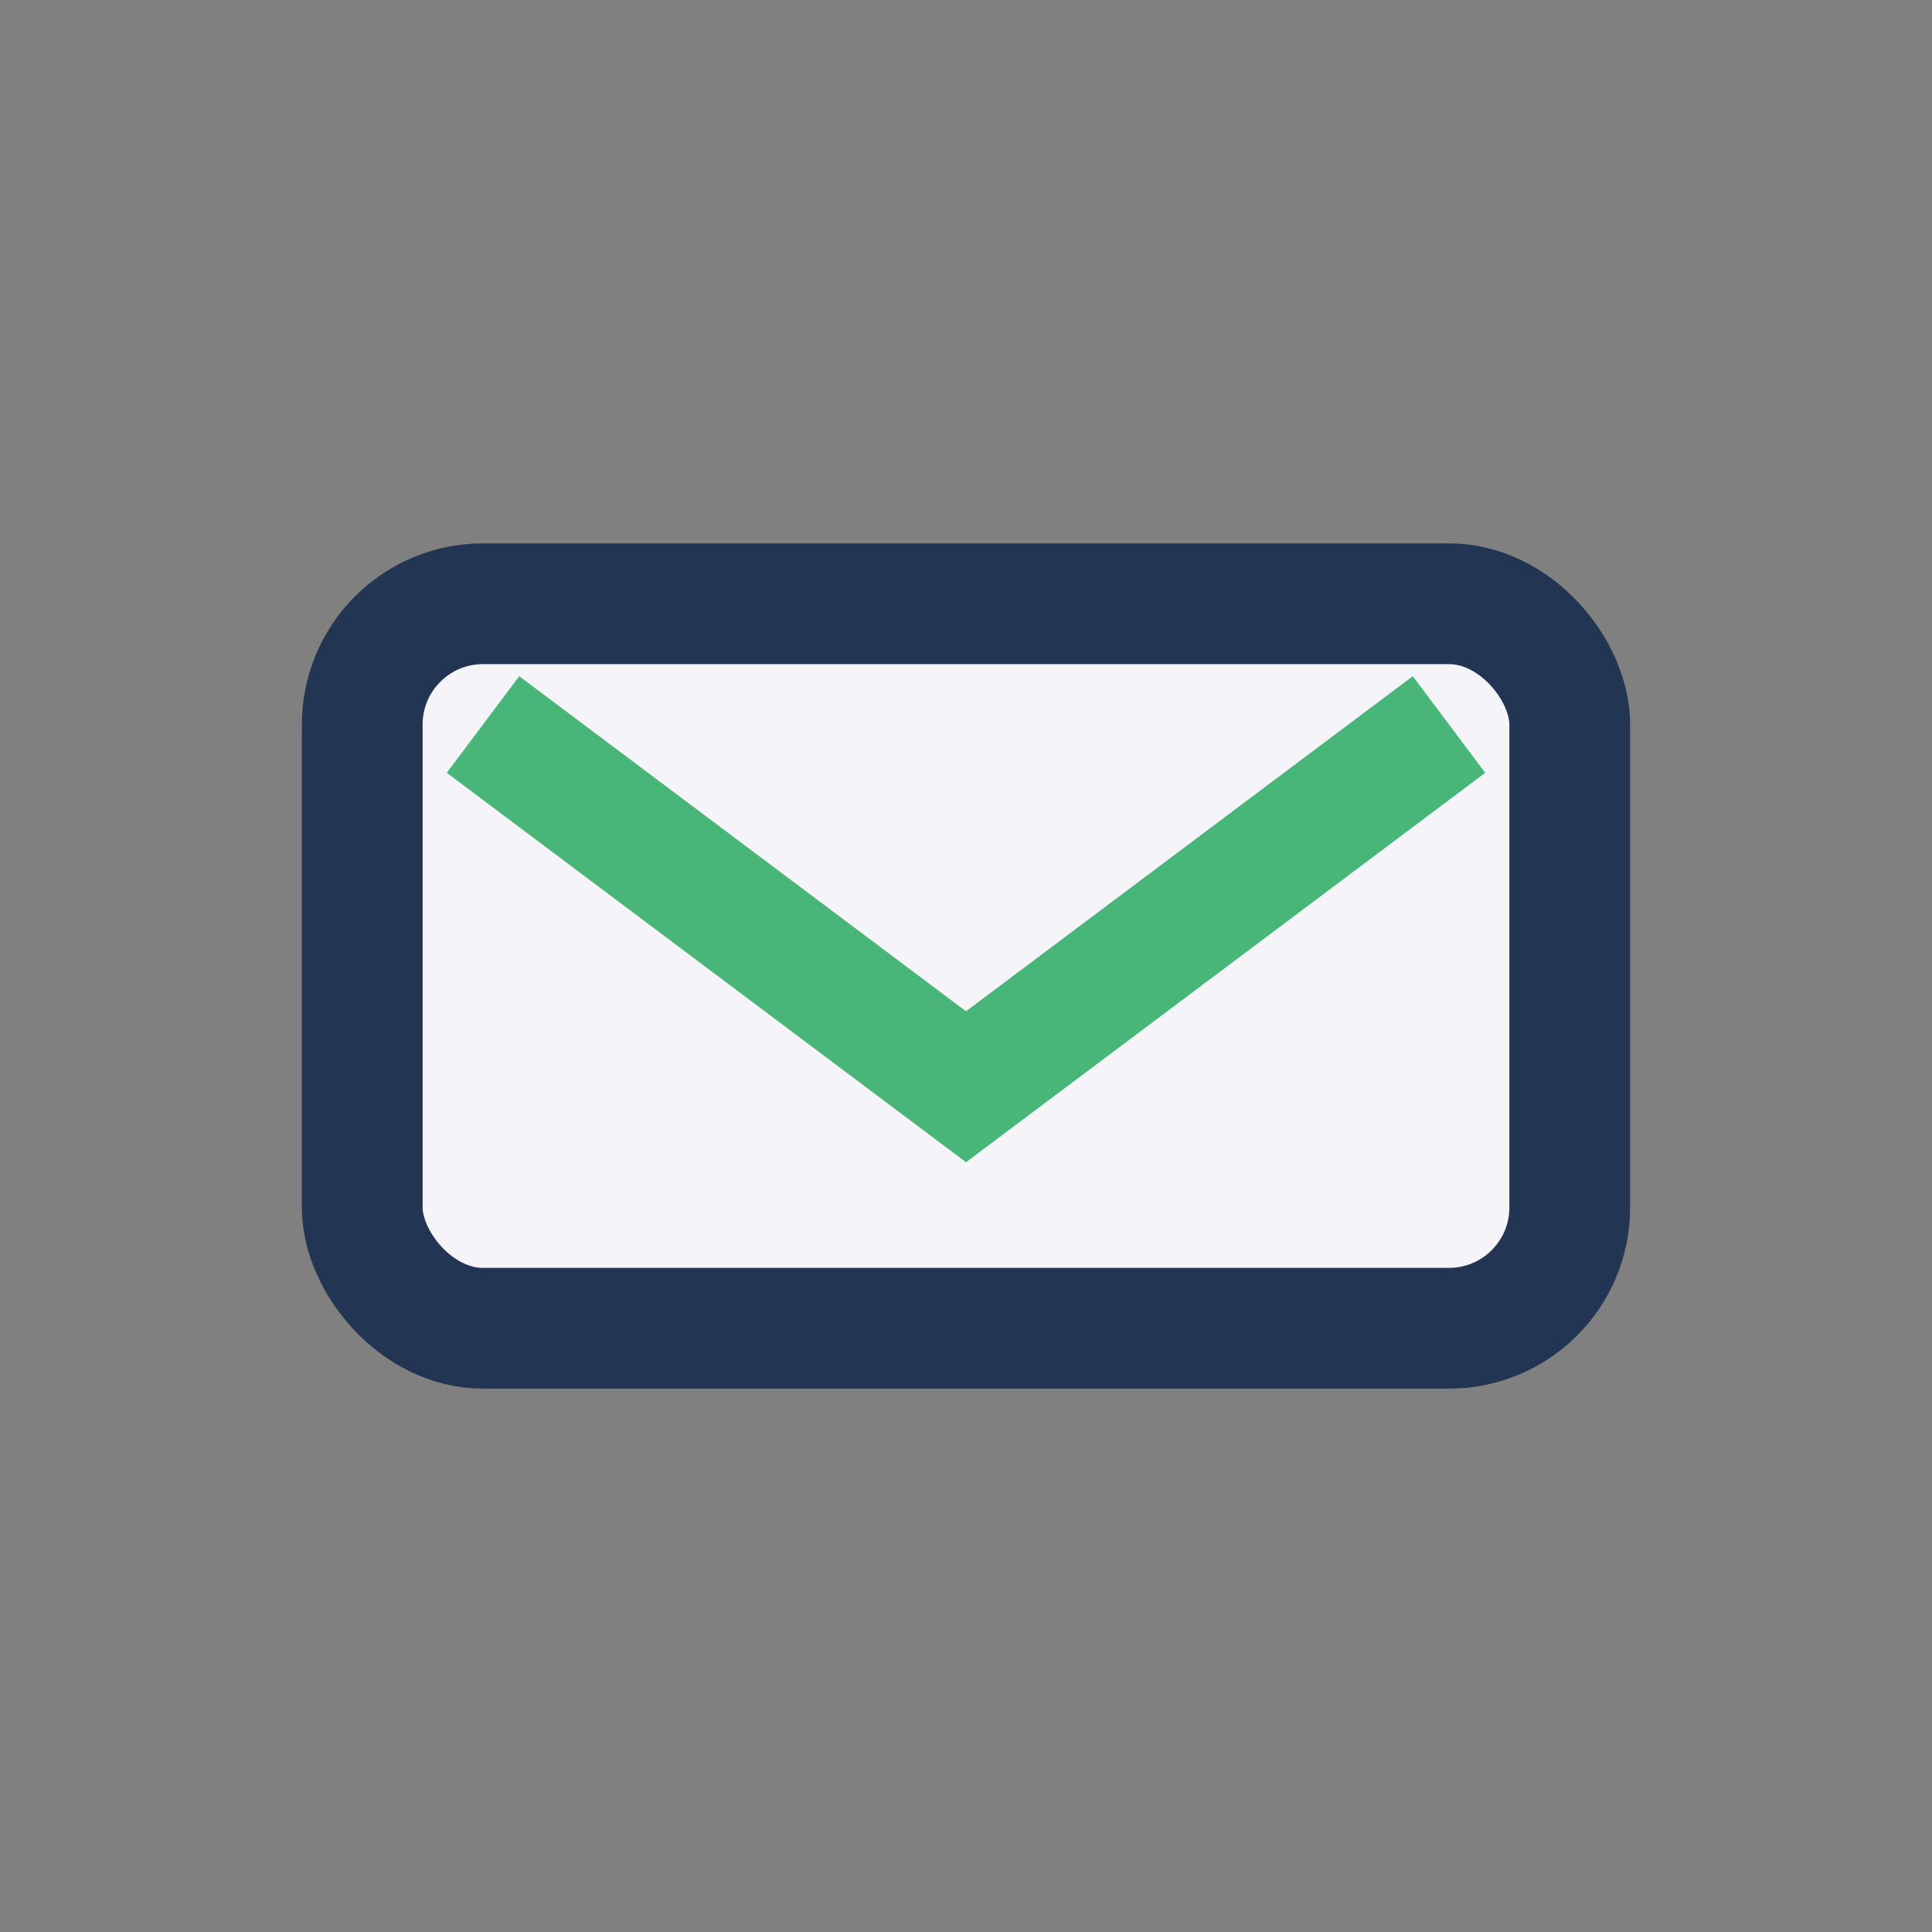
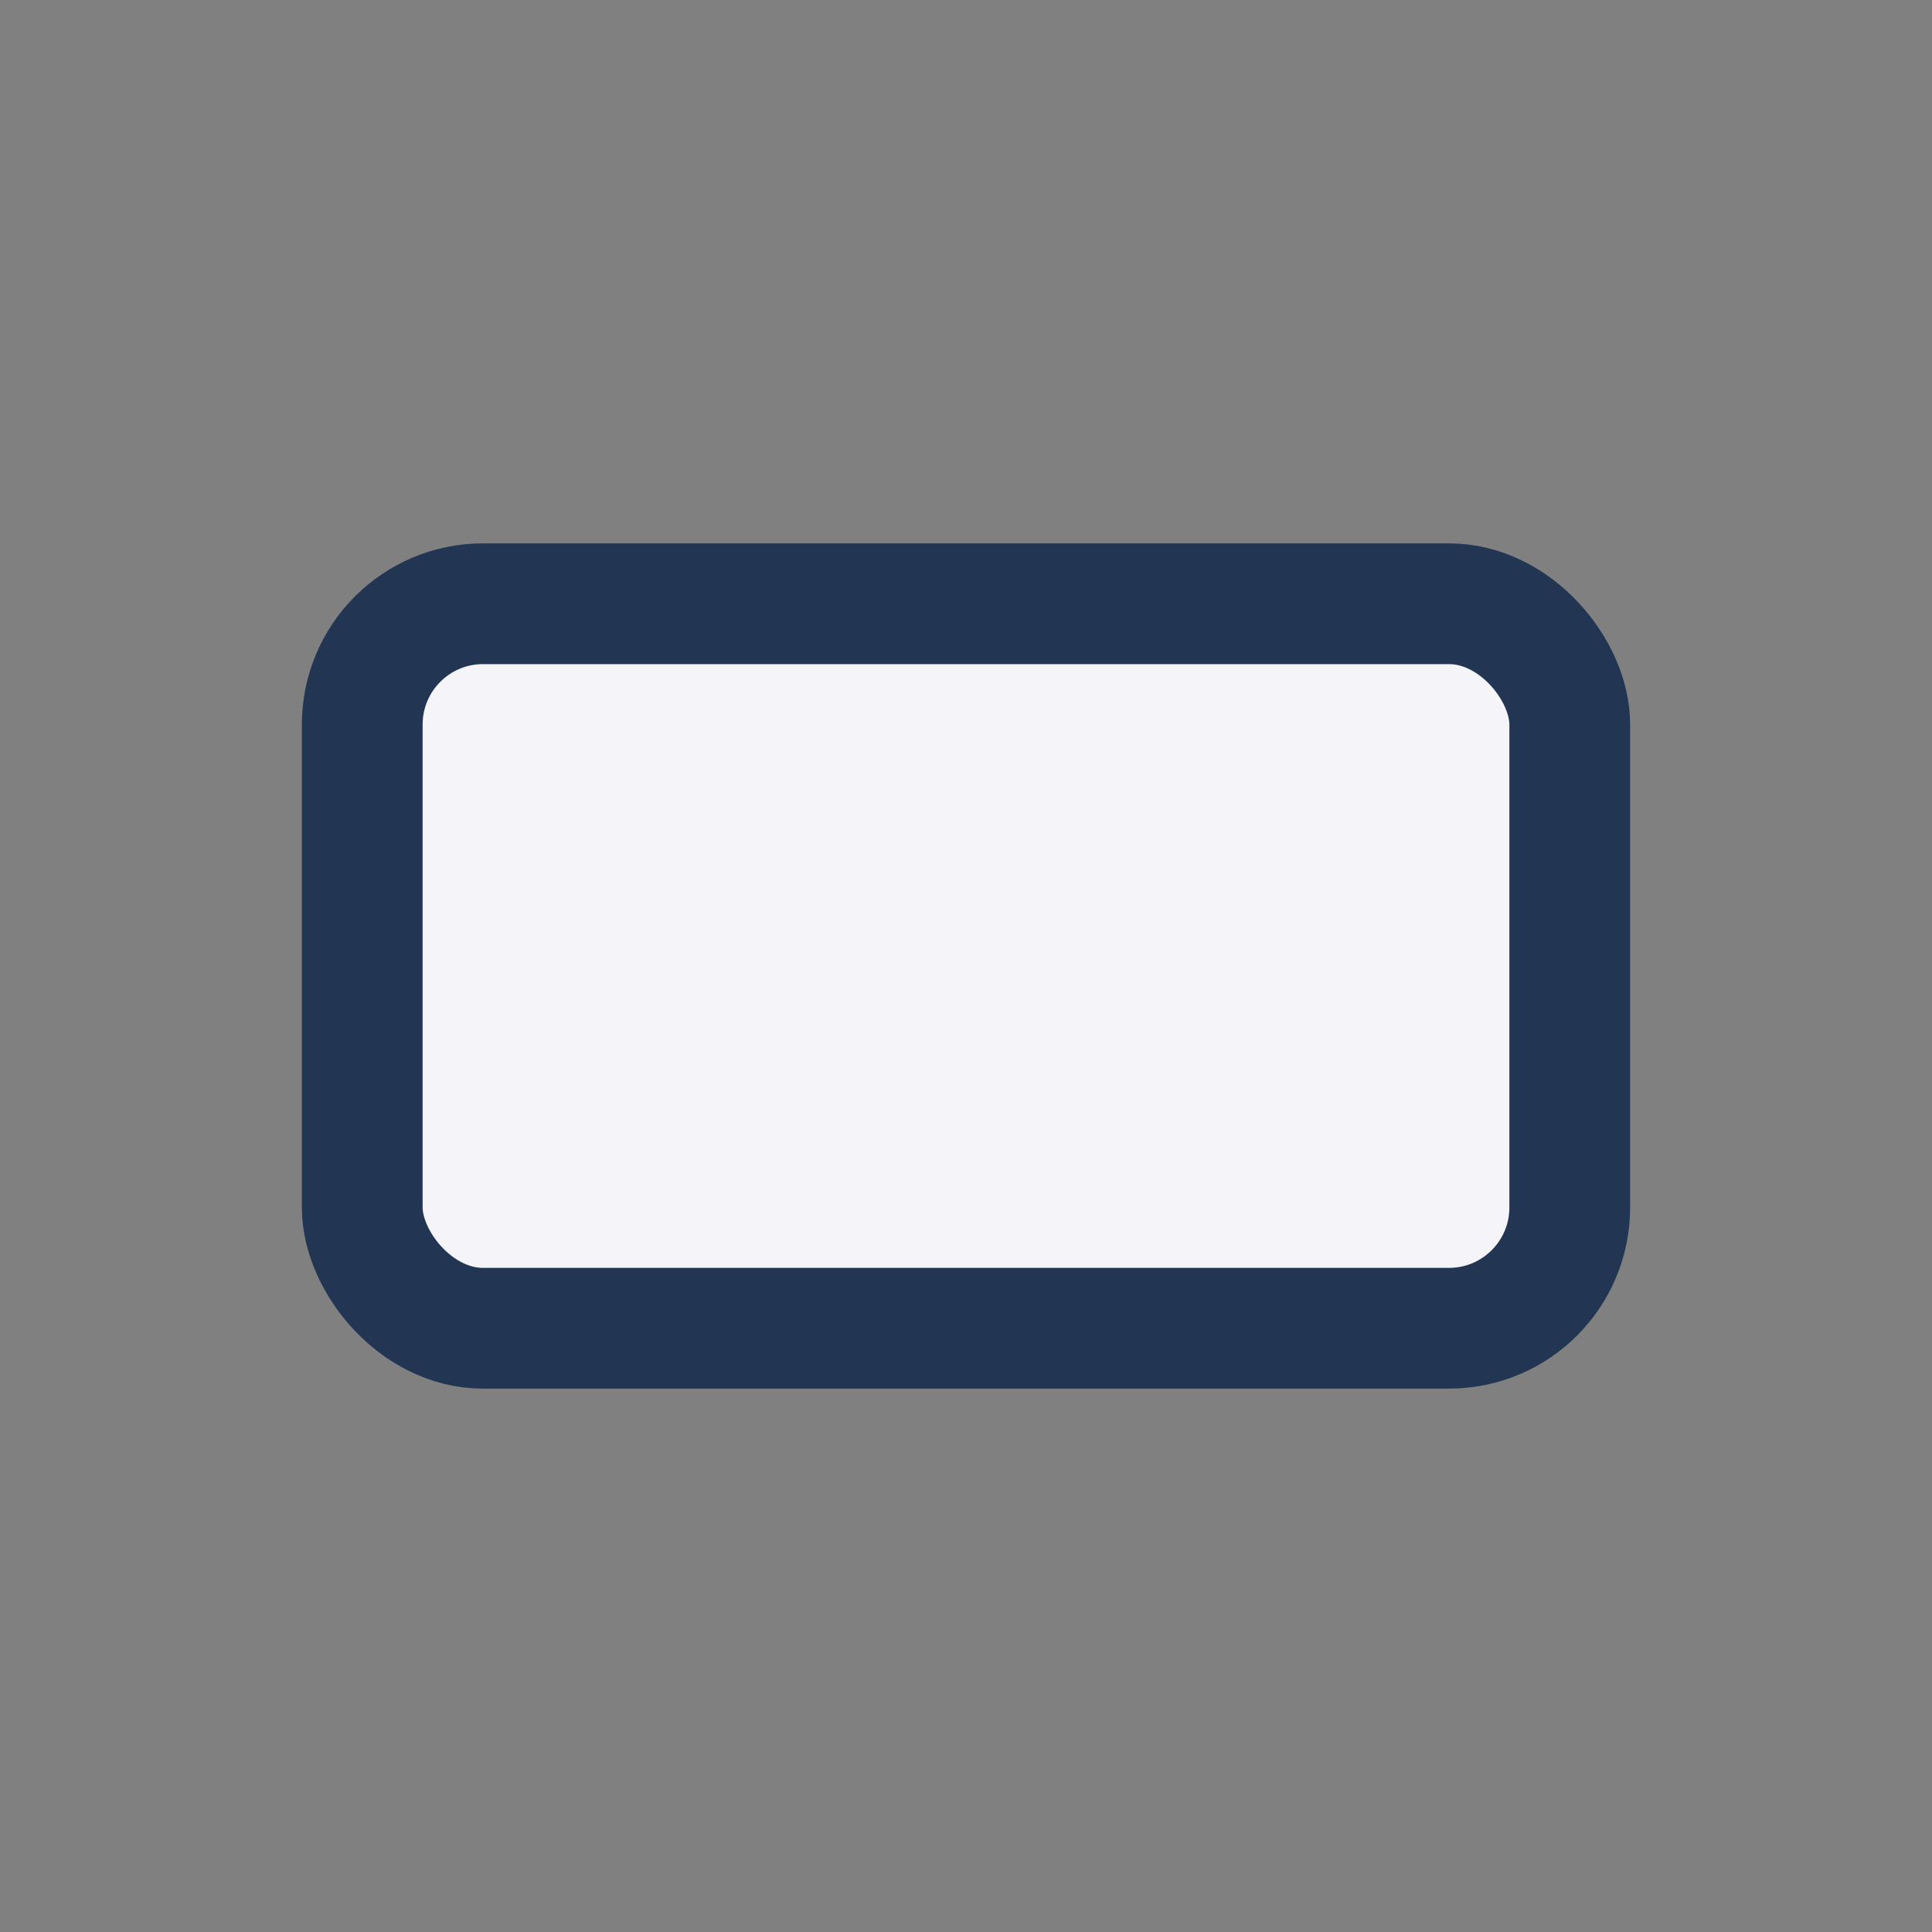
<svg xmlns="http://www.w3.org/2000/svg" width="32" height="32" viewBox="0 0 32 32">
  <rect x="0" y="0" width="32" height="32" fill="#808080" stroke="none" />
  <rect x="6" y="10" width="20" height="12" rx="2" fill="#F4F4F9" stroke="#223653" stroke-width="2" />
-   <path d="M8 12l8 6 8-6" fill="none" stroke="#48B678" stroke-width="2" />
</svg>